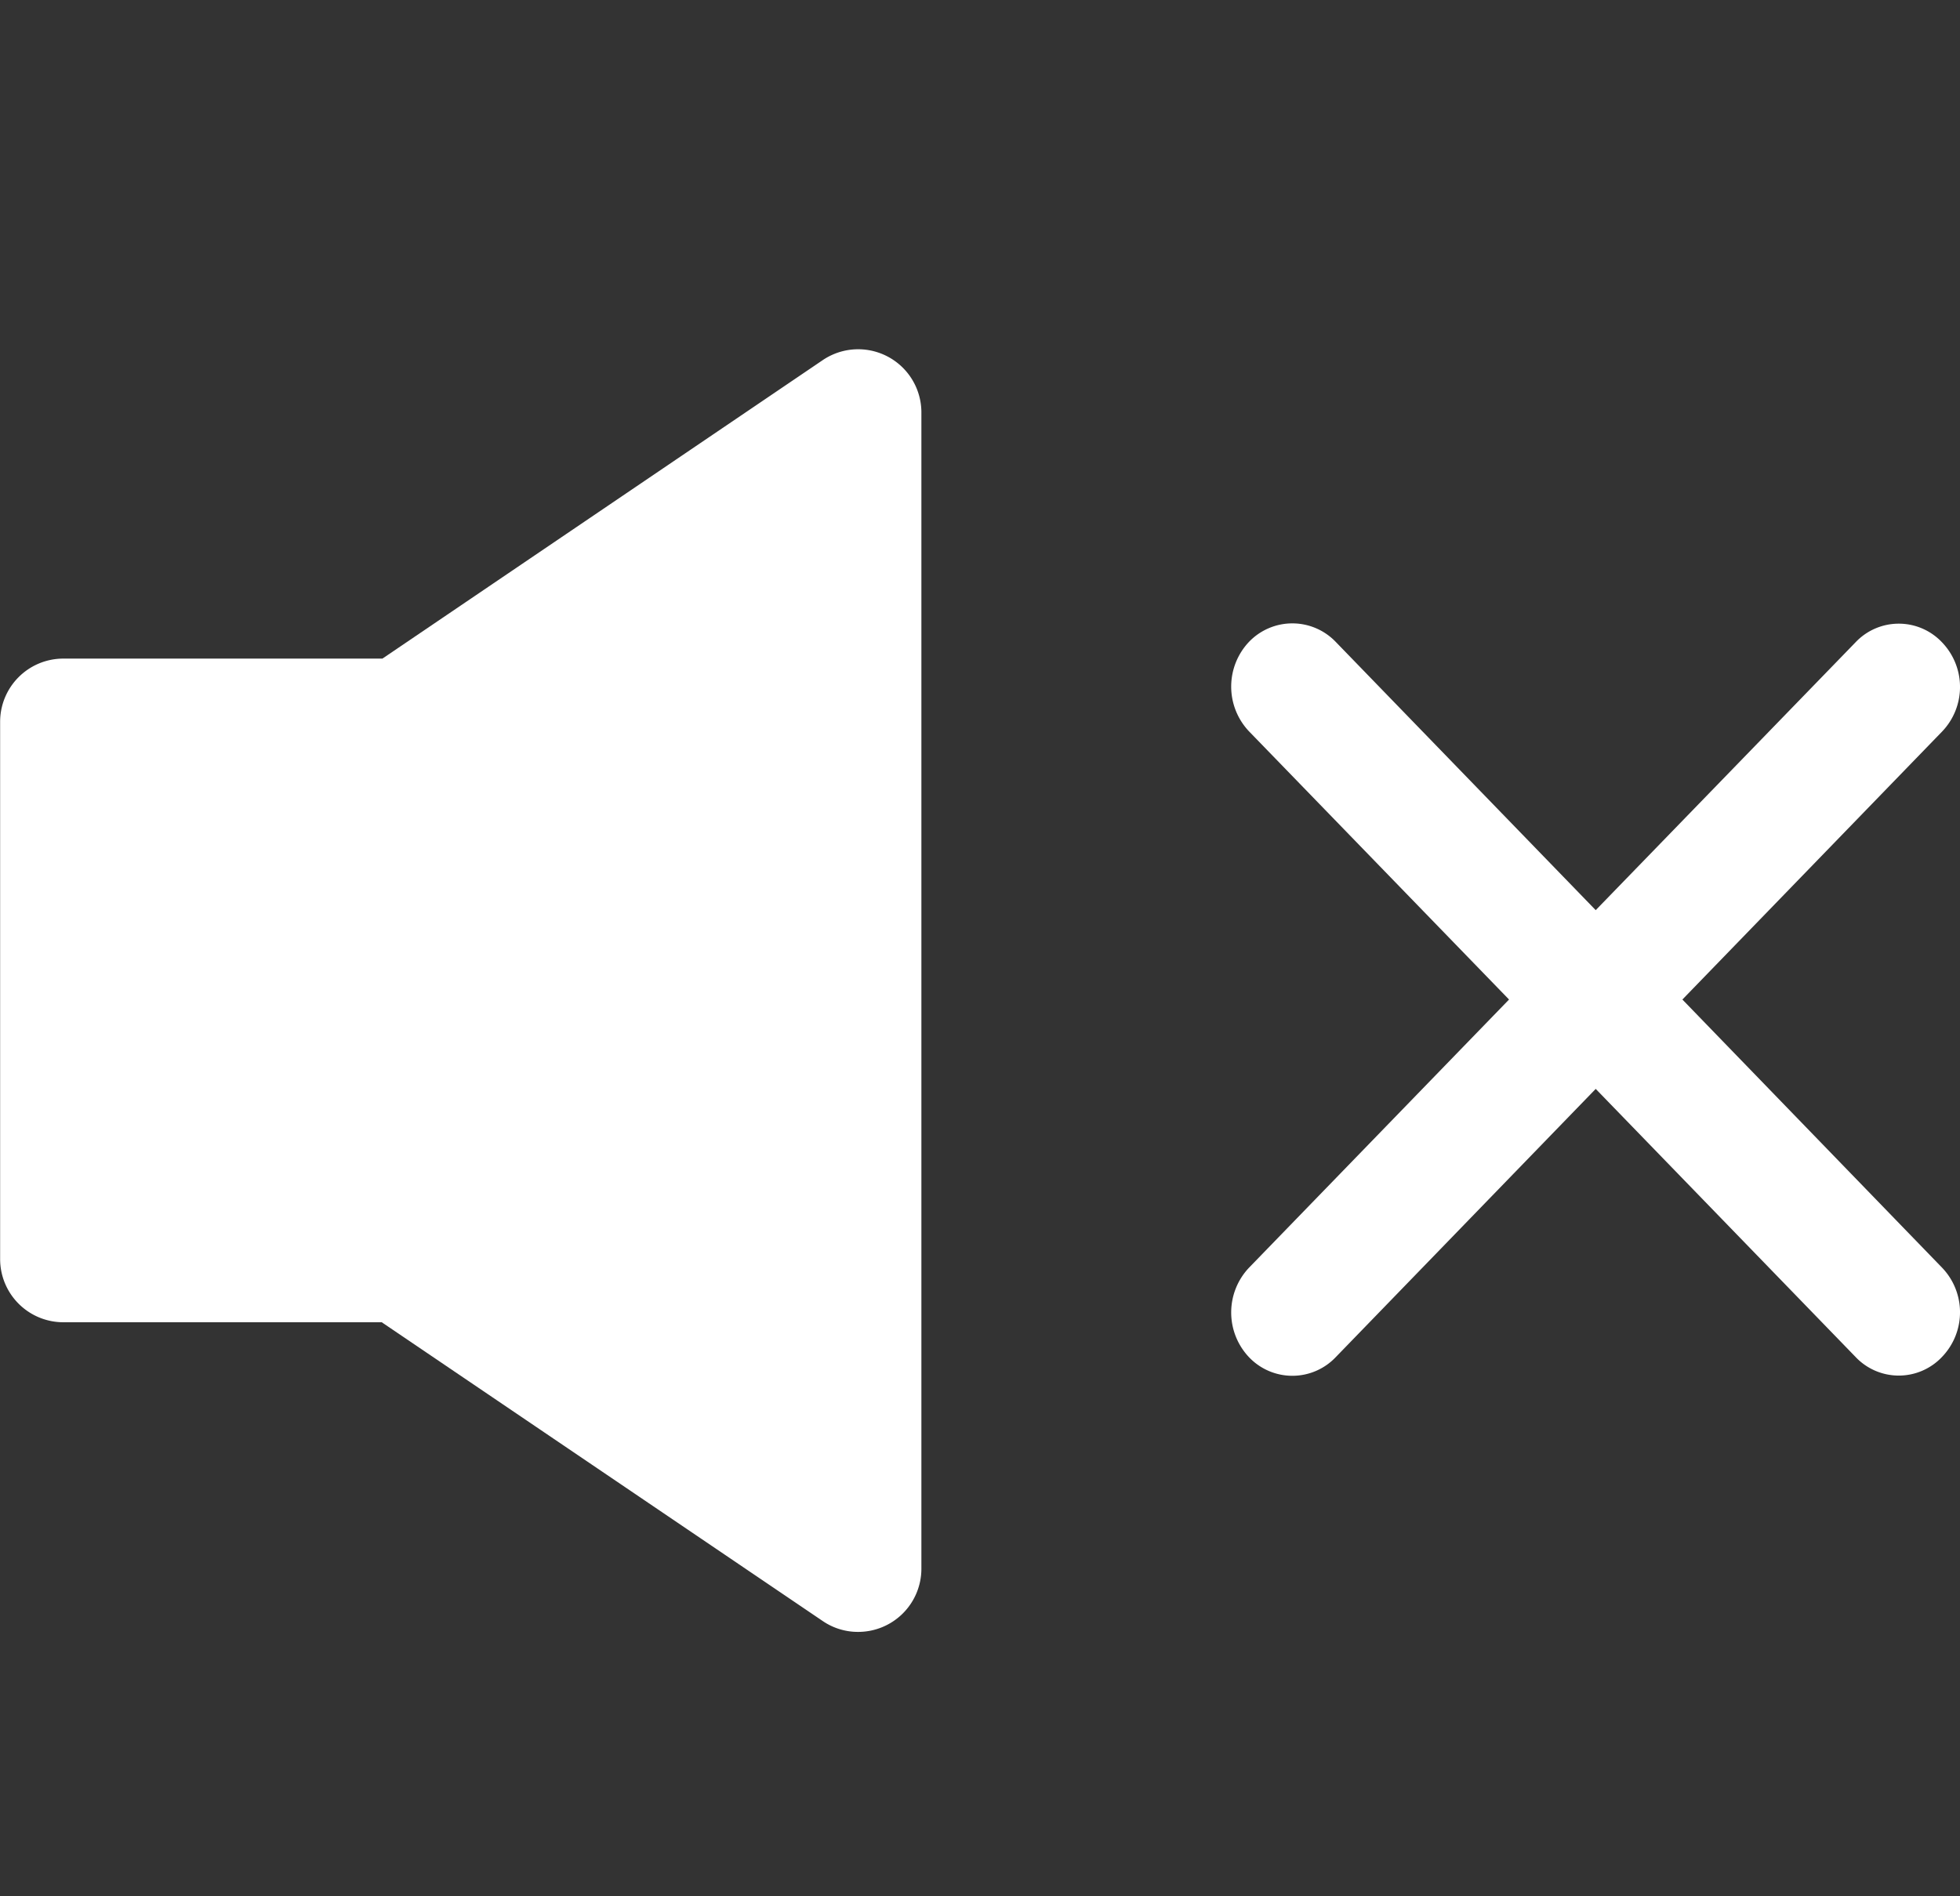
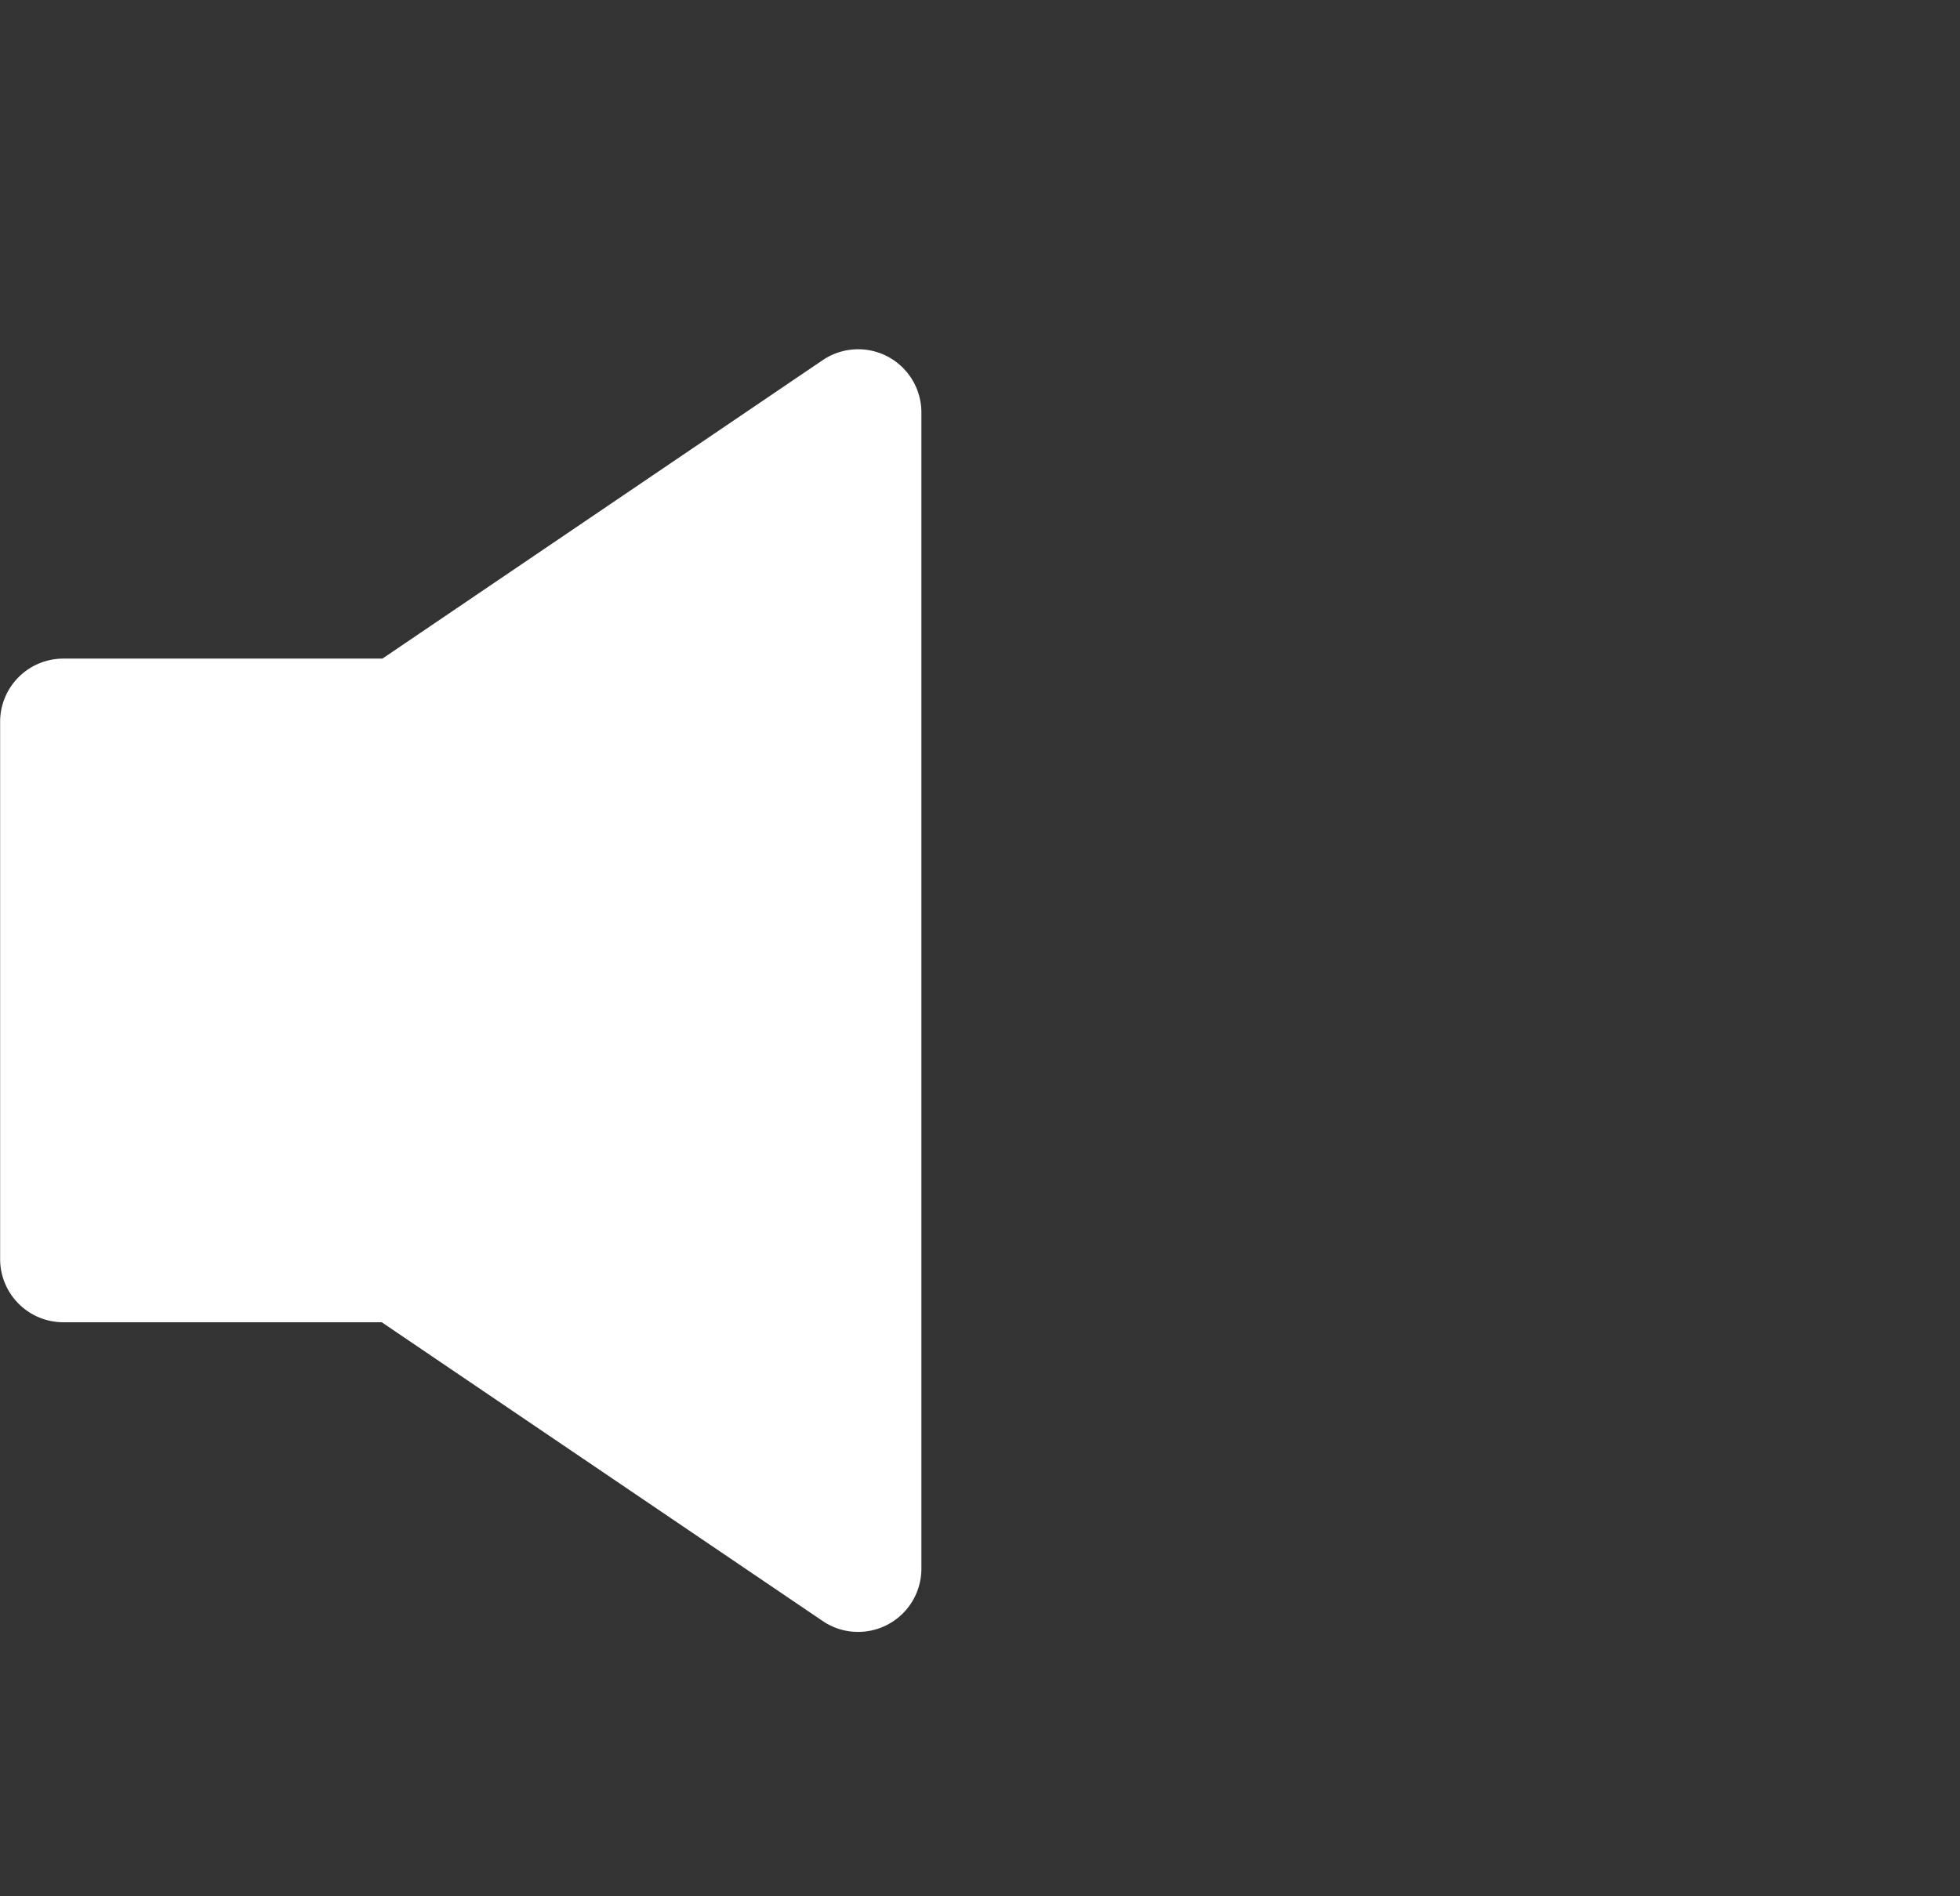
<svg xmlns="http://www.w3.org/2000/svg" id="volume_icon_20" width="31.002" height="30" viewBox="0 0 31.002 30">
  <rect x="0" y="0" width="31.002" height="30" fill="#333333" stroke="none" />
  <g id="OFF" transform="translate(19.474 9.863)">
-     <path id="Union_100" data-name="Union 100" d="M.283,11.611a1.03,1.03,0,0,1,0-1.418L4.395,5.951.283,1.709a1.03,1.03,0,0,1,0-1.418.95.95,0,0,1,1.369,0L5.766,4.537,9.875.3a.94.94,0,0,1,1.369,0,1.019,1.019,0,0,1,0,1.412L7.137,5.951l4.107,4.242a1.019,1.019,0,0,1,0,1.412.94.94,0,0,1-1.369,0L5.766,7.365,1.652,11.611a.946.946,0,0,1-1.369,0Z" fill="#fff" />
-   </g>
+     </g>
  <path id="Union_96" data-name="Union 96" d="M13.011,20.156,6.036,15.429H1a1,1,0,0,1-1-1v-8.5a1,1,0,0,1,1-1H6.047L13.011.207a1,1,0,0,1,1.561.828V19.328a1,1,0,0,1-1,1A.986.986,0,0,1,13.011,20.156Z" transform="translate(0.002 5.491)" fill="#fff" />
  <rect id="枠" width="31" height="30" fill="none" />
</svg>